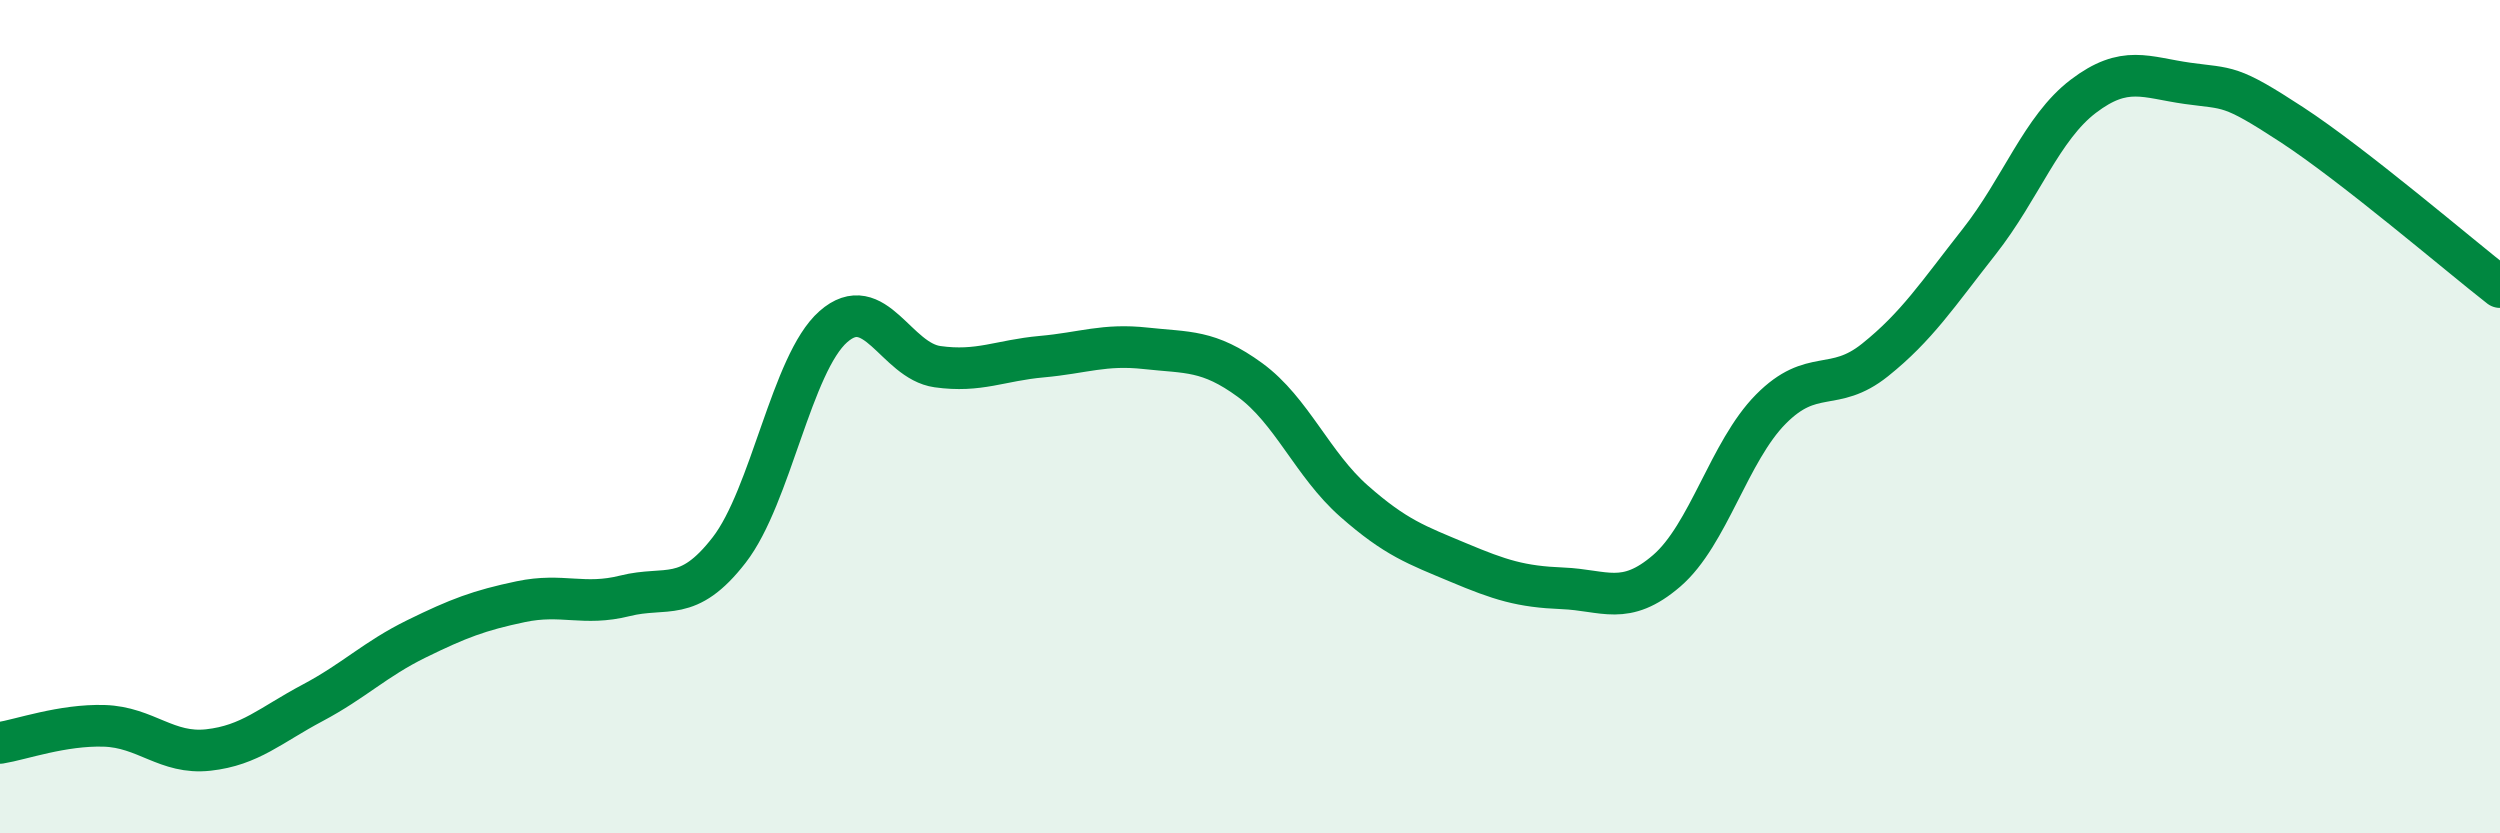
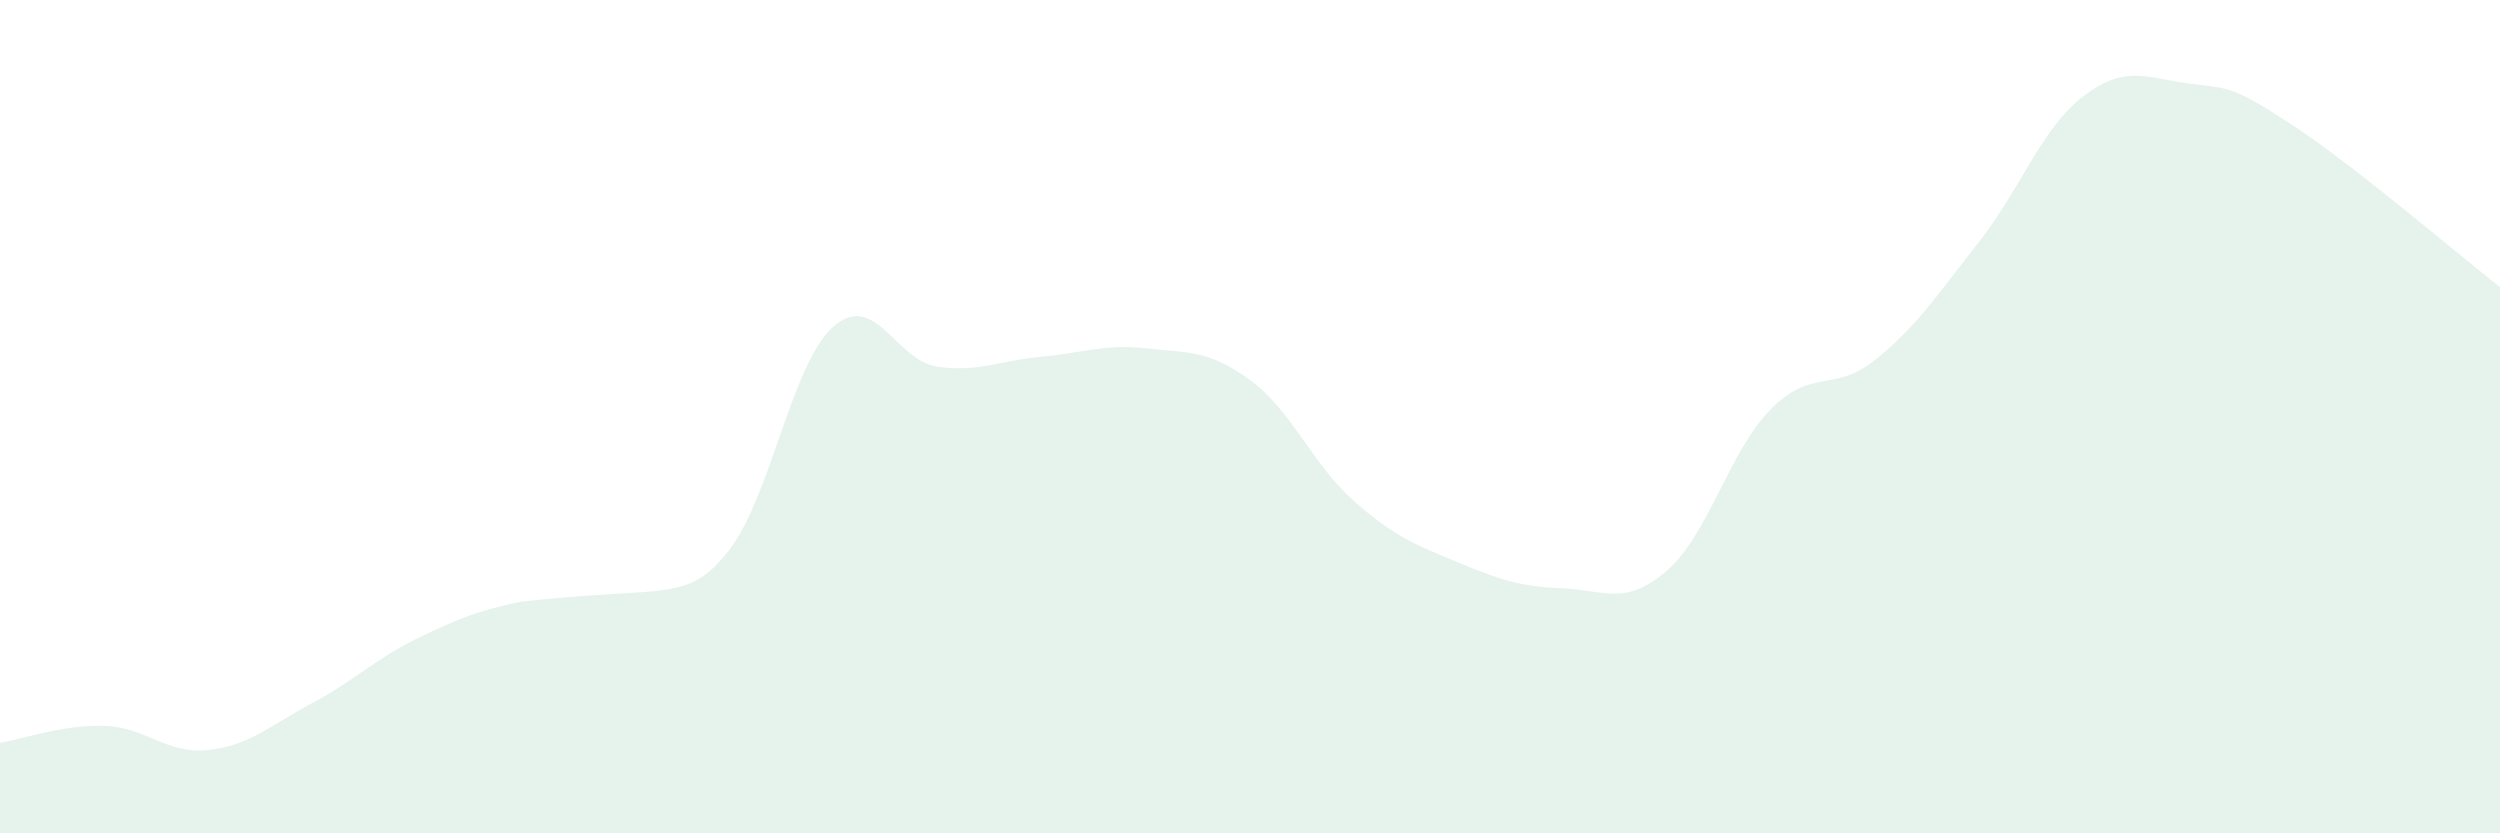
<svg xmlns="http://www.w3.org/2000/svg" width="60" height="20" viewBox="0 0 60 20">
-   <path d="M 0,17.83 C 0.5,17.75 1.5,17.39 2.5,17.42 C 3.5,17.45 4,18.11 5,18 C 6,17.89 6.5,17.4 7.5,16.87 C 8.5,16.34 9,15.82 10,15.33 C 11,14.84 11.5,14.65 12.5,14.44 C 13.5,14.23 14,14.55 15,14.3 C 16,14.05 16.5,14.49 17.5,13.2 C 18.5,11.91 19,8.72 20,7.84 C 21,6.96 21.5,8.66 22.5,8.8 C 23.5,8.94 24,8.65 25,8.56 C 26,8.47 26.5,8.25 27.5,8.36 C 28.5,8.47 29,8.39 30,9.12 C 31,9.85 31.5,11.15 32.5,12.03 C 33.5,12.91 34,13.08 35,13.5 C 36,13.92 36.5,14.08 37.5,14.12 C 38.5,14.16 39,14.56 40,13.7 C 41,12.84 41.5,10.83 42.5,9.82 C 43.5,8.81 44,9.44 45,8.64 C 46,7.84 46.5,7.07 47.5,5.8 C 48.5,4.53 49,3.07 50,2.31 C 51,1.55 51.5,1.86 52.5,2 C 53.5,2.14 53.5,2.01 55,2.99 C 56.5,3.97 59,6.11 60,6.89L60 20L0 20Z" fill="#008740" opacity="0.1" stroke-linecap="round" stroke-linejoin="round" />
-   <path d="M 0,17.83 C 0.5,17.75 1.5,17.39 2.5,17.42 C 3.5,17.45 4,18.11 5,18 C 6,17.89 6.5,17.4 7.5,16.87 C 8.5,16.34 9,15.82 10,15.33 C 11,14.84 11.5,14.65 12.5,14.44 C 13.5,14.23 14,14.55 15,14.3 C 16,14.05 16.5,14.49 17.5,13.2 C 18.5,11.91 19,8.72 20,7.84 C 21,6.96 21.5,8.66 22.5,8.8 C 23.5,8.94 24,8.65 25,8.56 C 26,8.47 26.5,8.25 27.5,8.36 C 28.5,8.47 29,8.39 30,9.12 C 31,9.85 31.5,11.15 32.5,12.03 C 33.5,12.91 34,13.08 35,13.5 C 36,13.92 36.5,14.08 37.5,14.12 C 38.5,14.16 39,14.56 40,13.7 C 41,12.84 41.5,10.83 42.5,9.82 C 43.5,8.81 44,9.44 45,8.64 C 46,7.84 46.5,7.07 47.5,5.8 C 48.5,4.53 49,3.07 50,2.31 C 51,1.55 51.5,1.86 52.5,2 C 53.5,2.14 53.5,2.01 55,2.99 C 56.5,3.97 59,6.11 60,6.89" stroke="#008740" stroke-width="1" fill="none" stroke-linecap="round" stroke-linejoin="round" />
+   <path d="M 0,17.83 C 0.5,17.75 1.5,17.39 2.5,17.42 C 3.5,17.45 4,18.11 5,18 C 6,17.89 6.5,17.4 7.5,16.87 C 8.5,16.34 9,15.82 10,15.33 C 11,14.84 11.5,14.65 12.5,14.44 C 16,14.05 16.5,14.49 17.5,13.2 C 18.5,11.91 19,8.72 20,7.84 C 21,6.96 21.5,8.66 22.5,8.8 C 23.5,8.94 24,8.65 25,8.56 C 26,8.47 26.5,8.25 27.5,8.36 C 28.5,8.47 29,8.39 30,9.12 C 31,9.85 31.5,11.15 32.5,12.03 C 33.5,12.91 34,13.08 35,13.5 C 36,13.92 36.5,14.08 37.5,14.12 C 38.5,14.16 39,14.56 40,13.7 C 41,12.84 41.5,10.83 42.5,9.82 C 43.5,8.81 44,9.44 45,8.64 C 46,7.84 46.5,7.07 47.5,5.8 C 48.5,4.53 49,3.07 50,2.31 C 51,1.55 51.5,1.86 52.5,2 C 53.5,2.14 53.5,2.01 55,2.99 C 56.5,3.97 59,6.11 60,6.89L60 20L0 20Z" fill="#008740" opacity="0.1" stroke-linecap="round" stroke-linejoin="round" />
</svg>